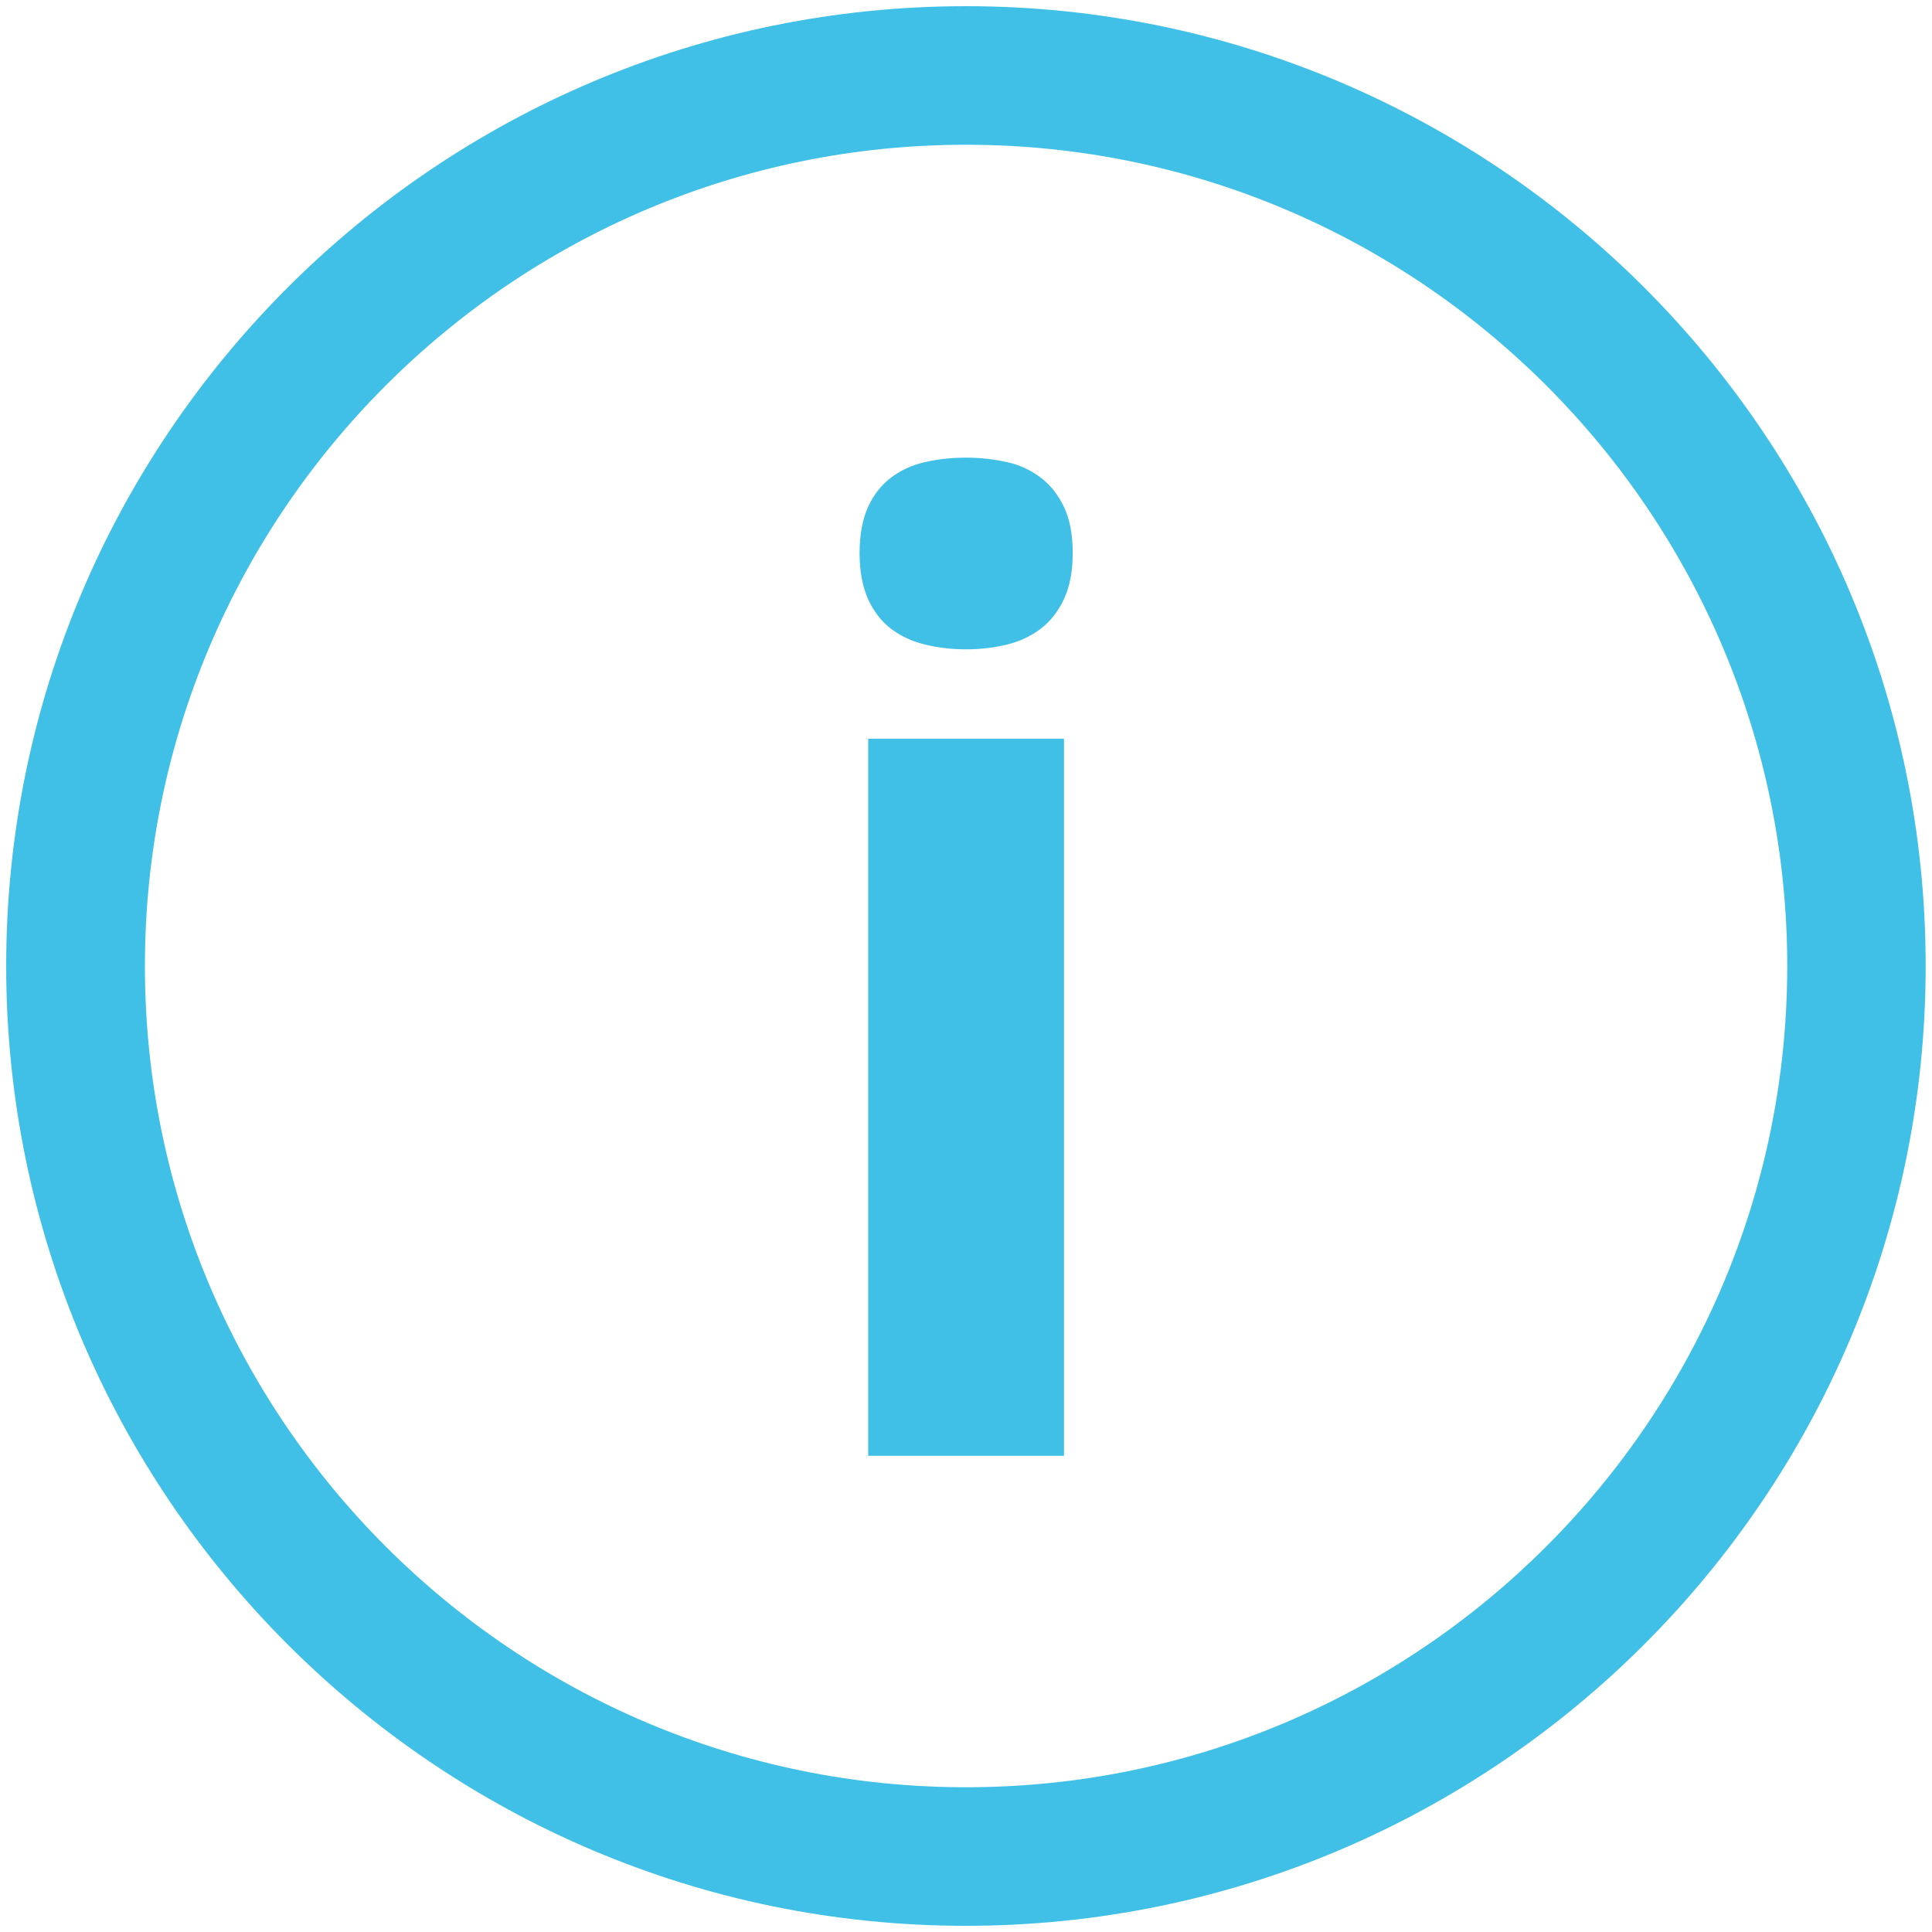
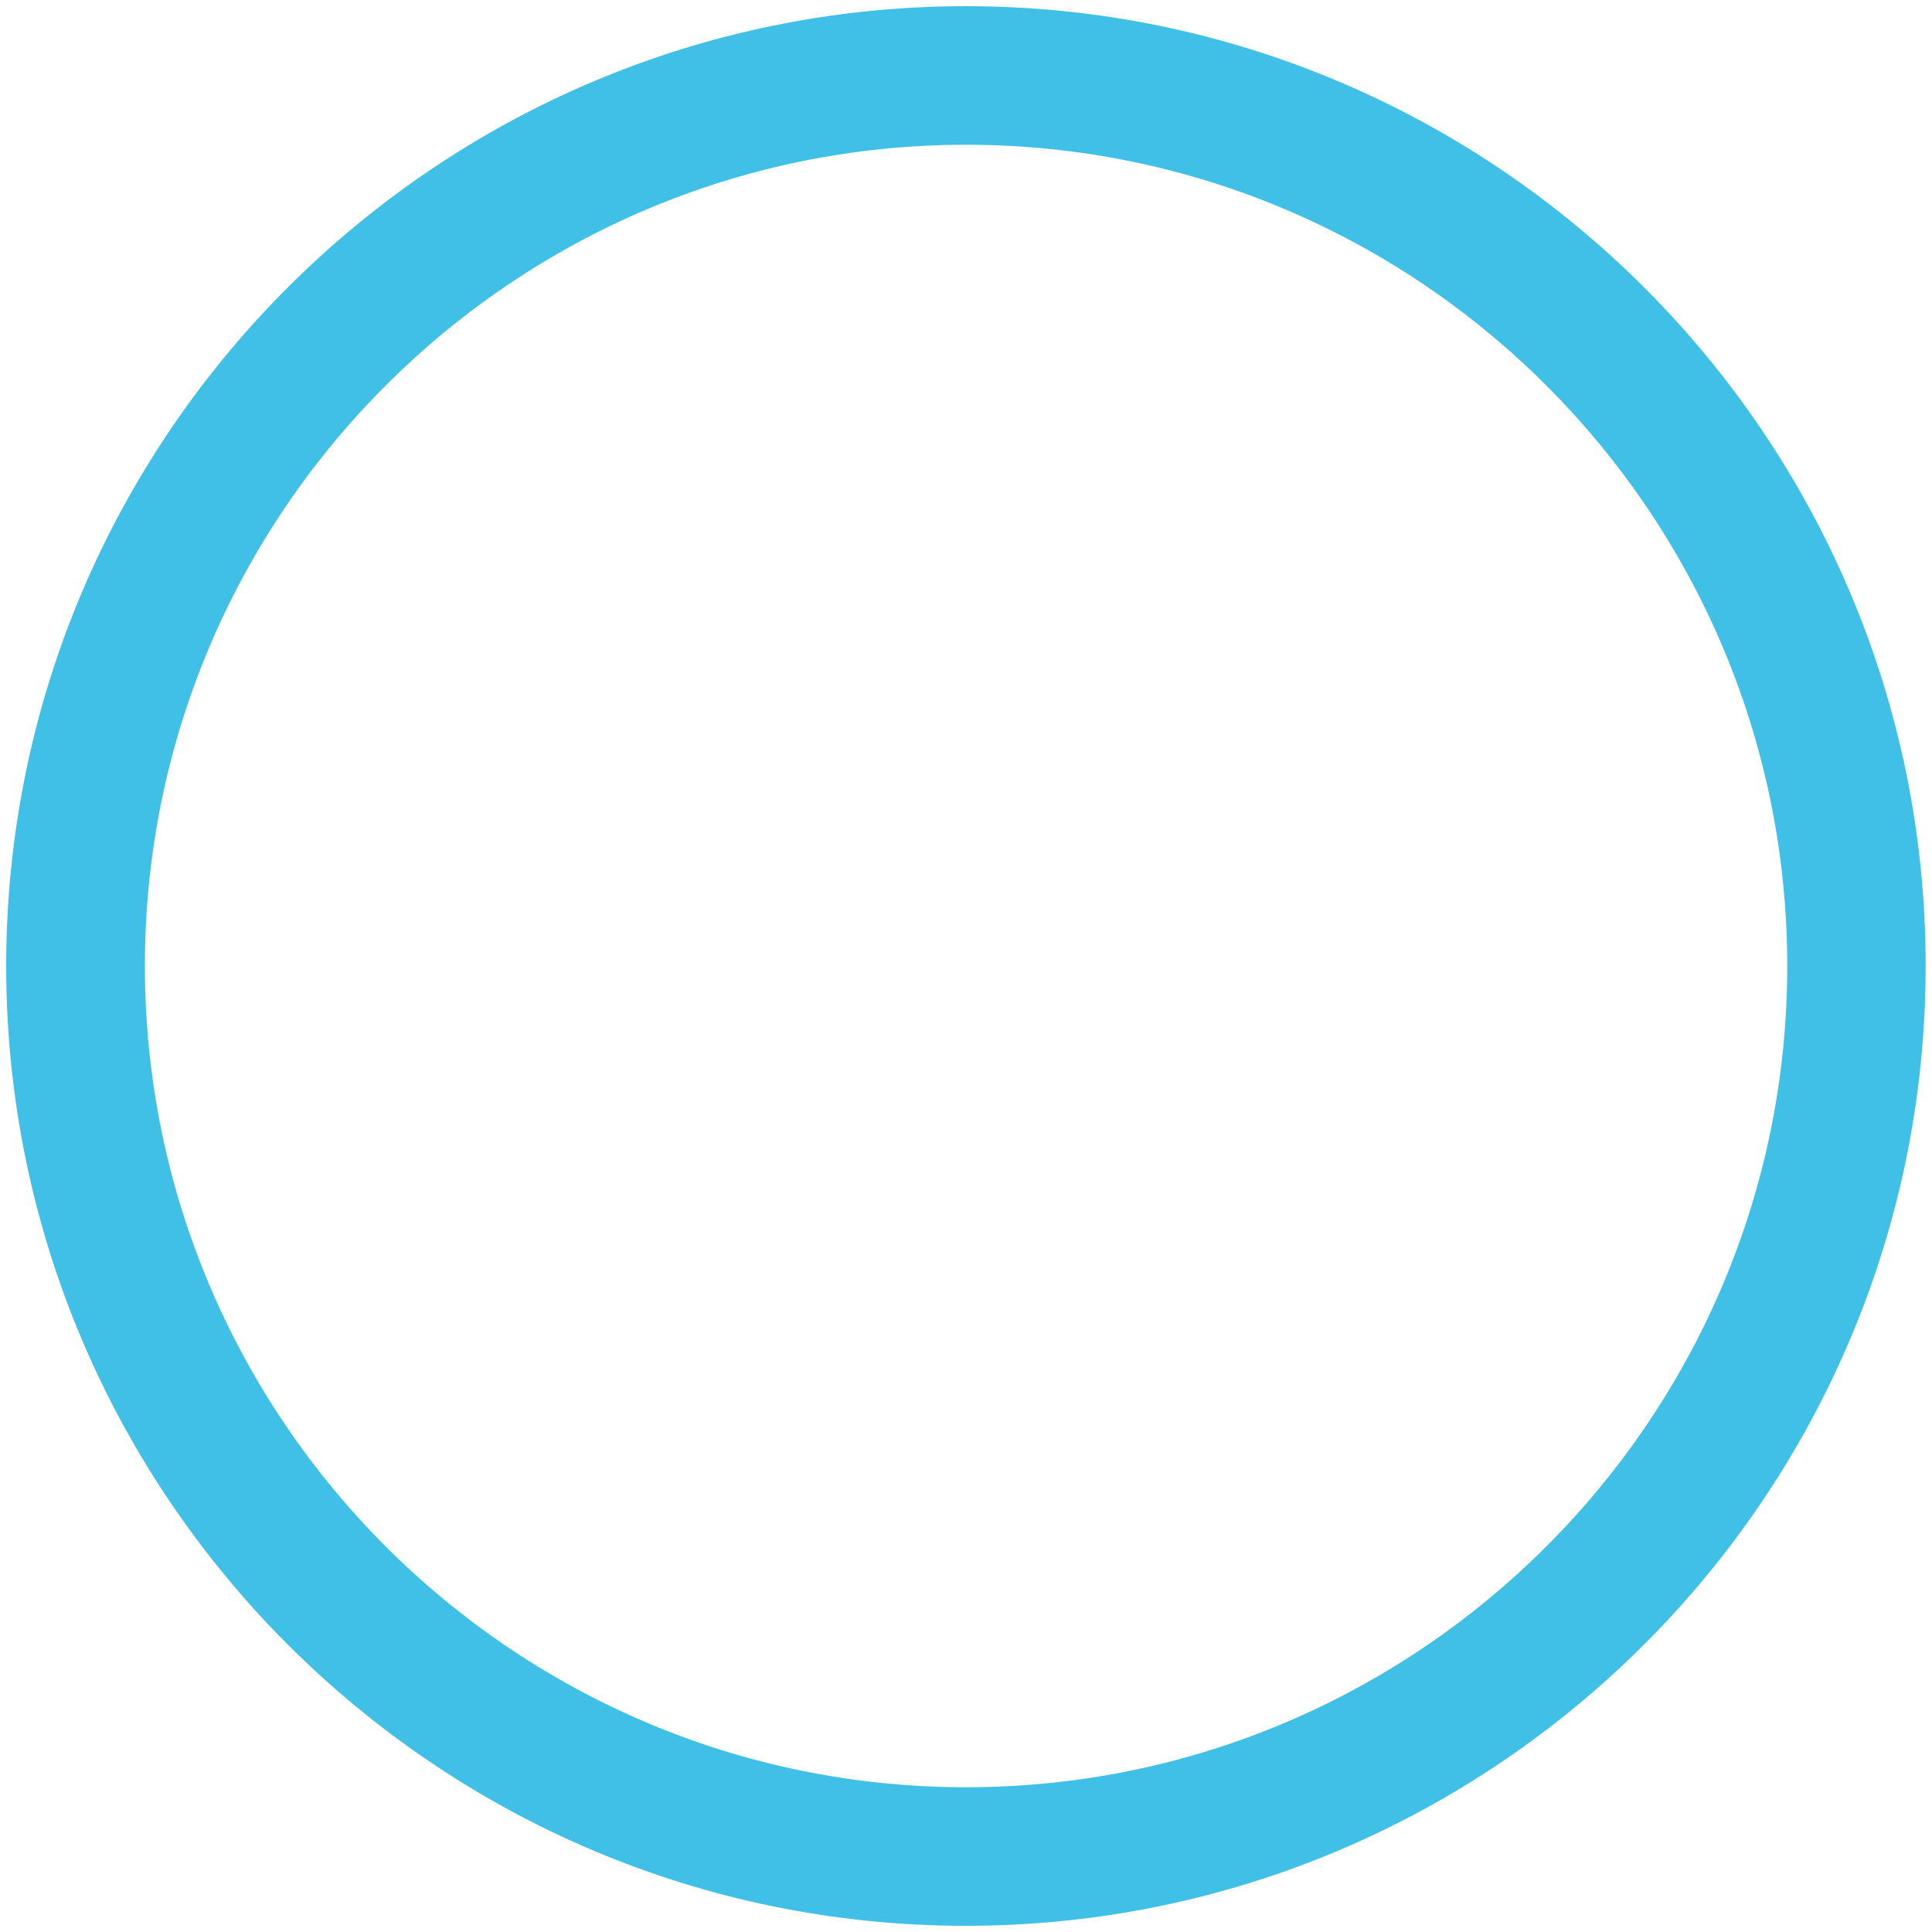
<svg xmlns="http://www.w3.org/2000/svg" version="1.1" id="レイヤー_1" x="0px" y="0px" width="128px" height="128px" viewBox="0 0 128 128" enable-background="new 0 0 128 128" xml:space="preserve">
  <g>
    <g>
-       <path fill="#40C0E7" d="M68.97,31.66c-0.64-0.49-1.38-0.85-2.24-1.04c-0.85-0.19-1.75-0.3-2.72-0.3c-0.97,0-1.88,0.1-2.74,0.3    c-0.87,0.19-1.61,0.55-2.26,1.04c-0.64,0.49-1.14,1.14-1.51,1.95c-0.36,0.81-0.55,1.83-0.55,3.04c0,1.19,0.19,2.19,0.55,3.02    c0.37,0.81,0.87,1.48,1.51,1.97c0.64,0.49,1.39,0.85,2.26,1.06c0.86,0.21,1.77,0.32,2.74,0.32c0.96,0,1.87-0.11,2.72-0.32    c0.86-0.21,1.6-0.57,2.24-1.06c0.64-0.49,1.15-1.16,1.53-1.97c0.38-0.83,0.57-1.83,0.57-3.02c0-1.22-0.19-2.24-0.57-3.04    C70.12,32.8,69.61,32.15,68.97,31.66z" />
-       <rect x="57.52" y="48.94" fill="#40C0E7" width="12.97" height="47.51" />
      <path fill="#40C0E7" d="M64,0.41C28.93,0.41,0.41,28.93,0.41,64c0,35.06,28.52,63.59,63.58,63.59c35.06,0,63.59-28.52,63.59-63.59    C127.59,28.93,99.06,0.41,64,0.41z M64,118.41C34,118.41,9.6,94,9.6,64C9.6,34,34,9.59,64,9.59c30,0,54.41,24.41,54.41,54.42    C118.4,94,93.99,118.41,64,118.41z" />
    </g>
  </g>
</svg>